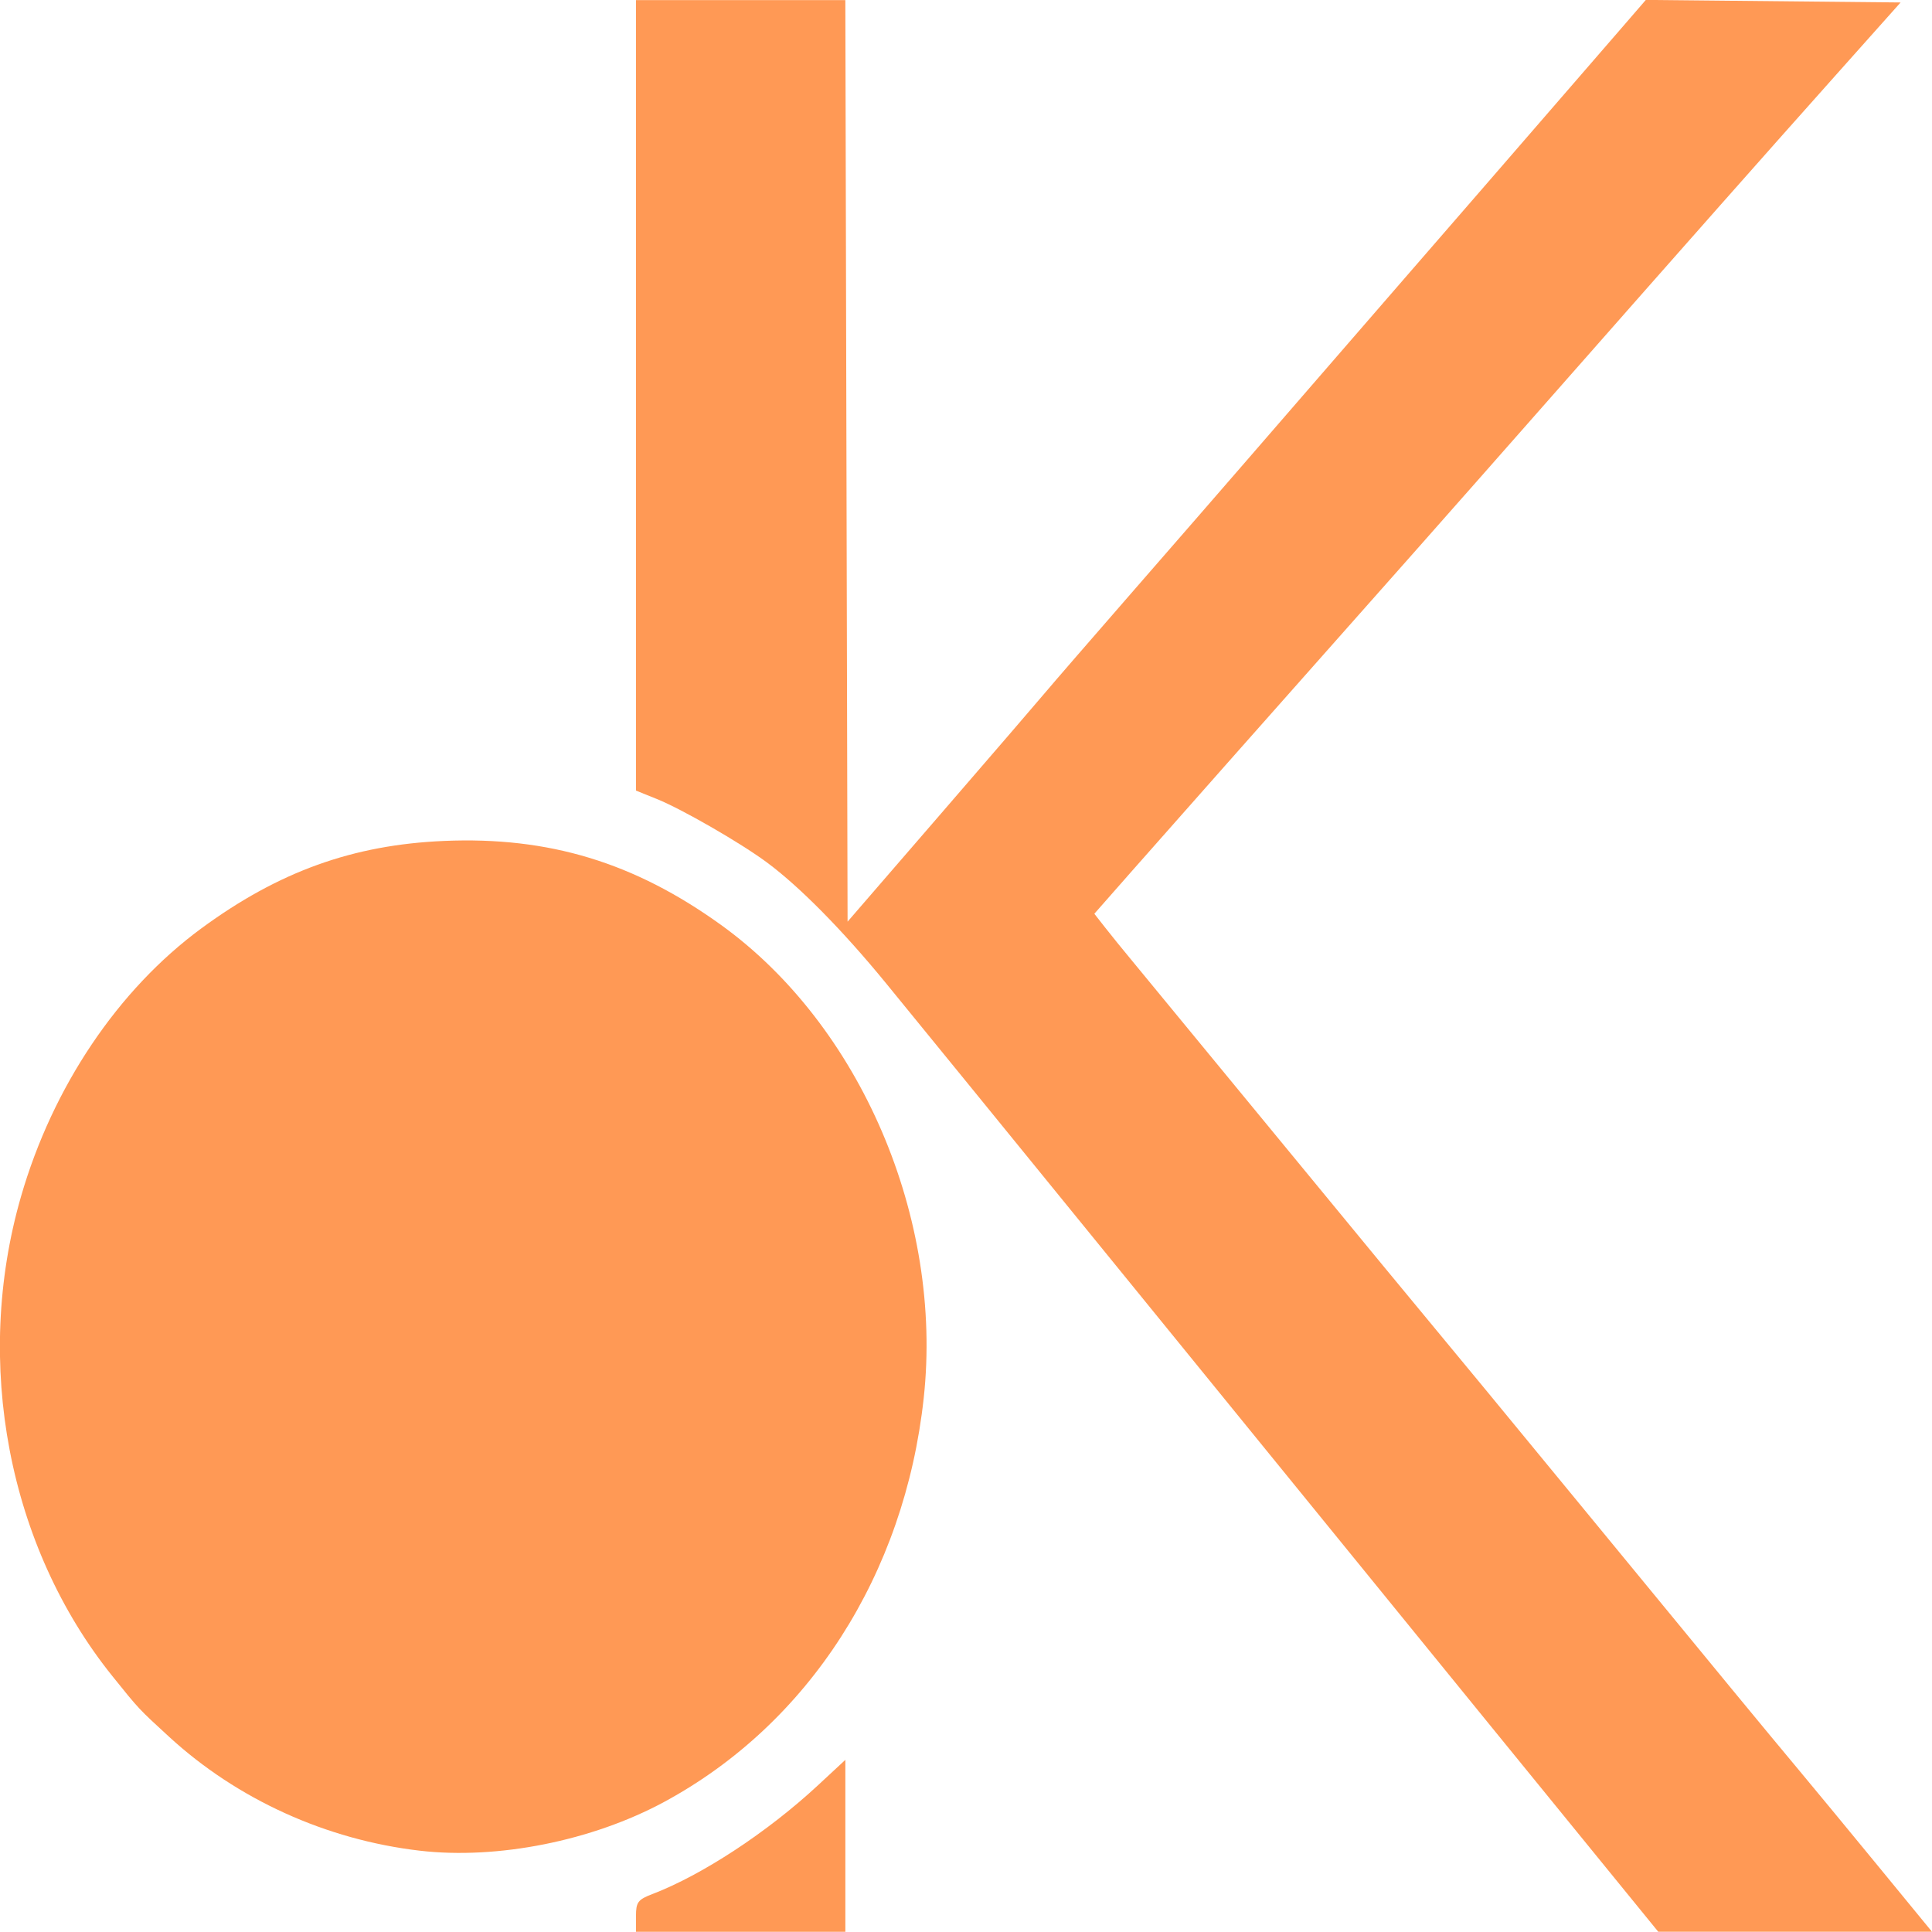
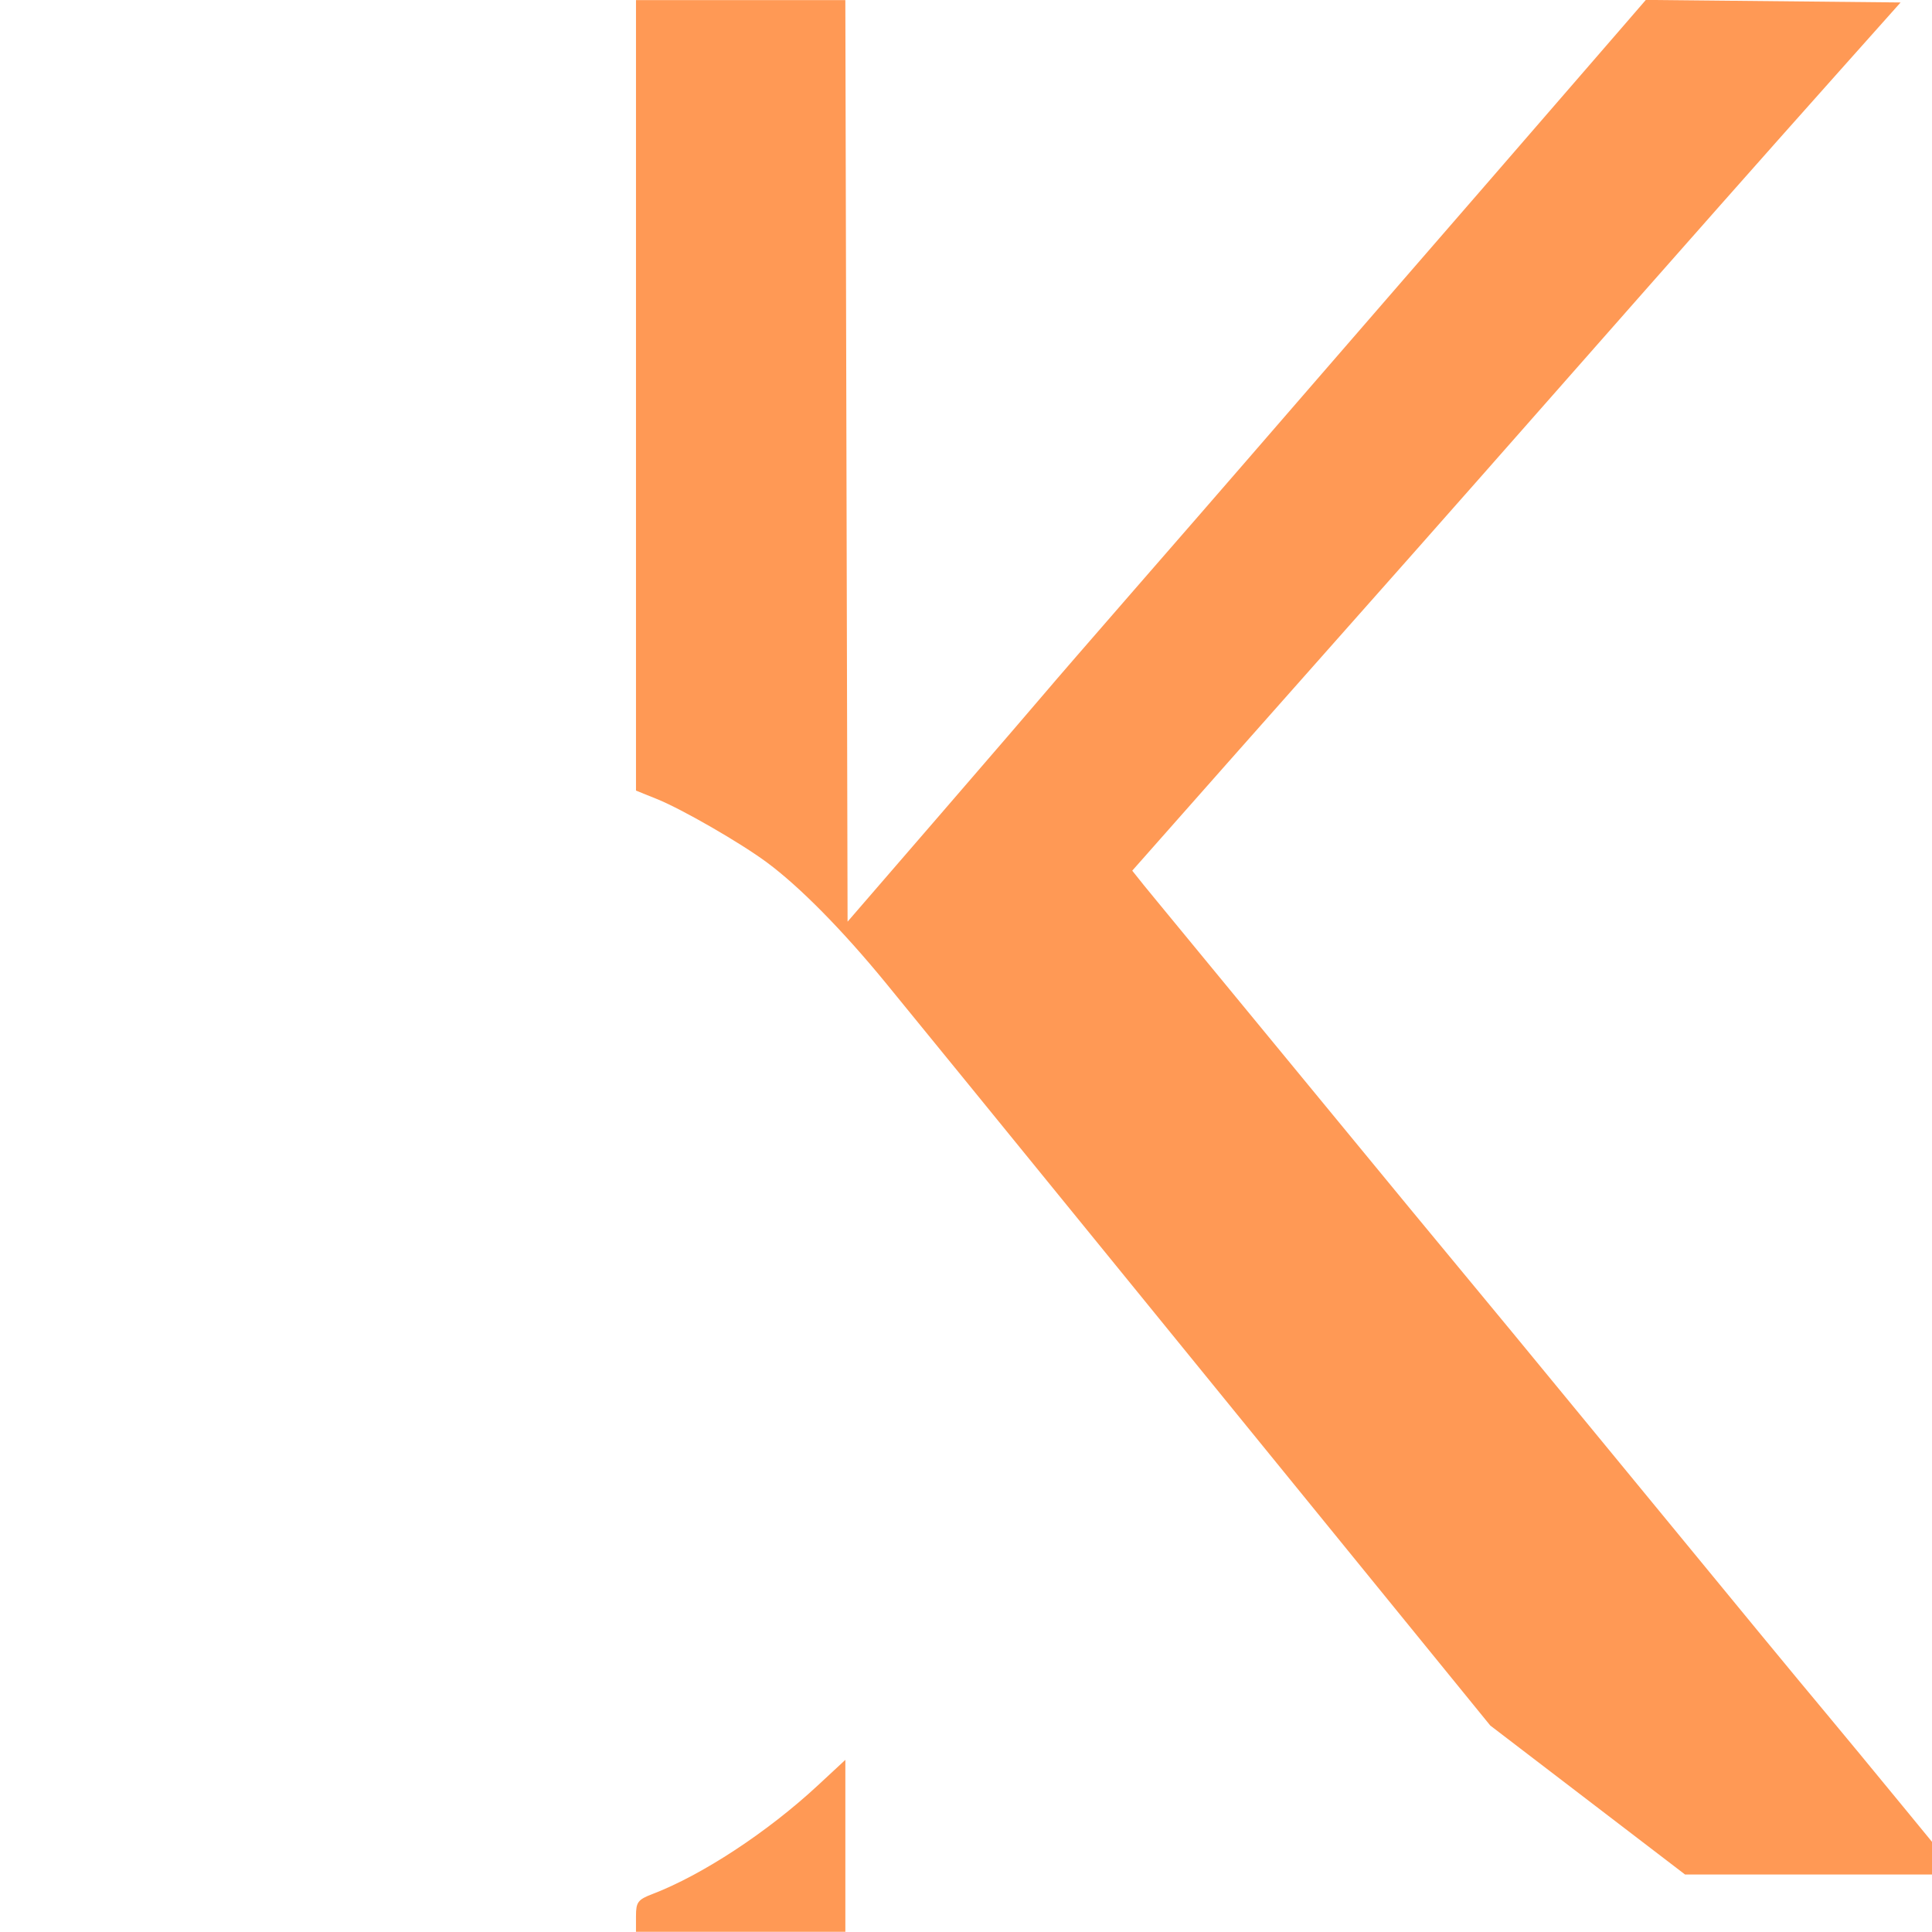
<svg xmlns="http://www.w3.org/2000/svg" xmlns:xlink="http://www.w3.org/1999/xlink" width="512" height="512" viewBox="0 0 135.467 135.467" version="1.1" id="svg5" xml:space="preserve">
  <defs id="defs2">
    <linearGradient id="linearGradient3974-6">
      <stop style="stop-color:#0f54b8;stop-opacity:1" offset="0" id="stop3970-7" />
      <stop style="stop-color:#209051;stop-opacity:1" offset="1" id="stop3972-5" />
    </linearGradient>
    <linearGradient xlink:href="#linearGradient3974-6" id="linearGradient7883" gradientUnits="userSpaceOnUse" x1="5.538" y1="8.869" x2="127.46" y2="126.421" gradientTransform="translate(2.4134115e-6)" />
    <linearGradient xlink:href="#b" id="d" gradientUnits="userSpaceOnUse" gradientTransform="matrix(0.888,0,0,0.888,-815.396,287.293)" x1="989.907" y1="101.828" x2="498.341" y2="7.901" />
    <linearGradient id="b">
      <stop style="stop-color:#aa0000;stop-opacity:1" offset="0" id="stop4965" />
      <stop style="stop-color:#800000;stop-opacity:1" offset="1" id="stop4967" />
    </linearGradient>
  </defs>
  <g id="g2703" transform="matrix(1.156,0,0,1.264,381.108,-87.871)" style="stroke-width:0.827;fill:#ff9955">
    <g id="g2696" transform="translate(-157.526)" style="stroke-width:0.827;fill:#ff9955">
-       <path style="fill:#ff9955;stroke-width:0.827" d="m -146.698,172.18 c -5.669,-0.605 -11.06,-2.845 -15.189,-6.31 -1.868,-1.568 -1.823,-1.524 -3.444,-3.367 -6.322,-7.189 -8.452,-17.389 -5.553,-26.592 1.92,-6.095 5.887,-11.493 10.945,-14.893 4.686,-3.15 9.191,-4.635 14.721,-4.851 6.344,-0.248 11.53,1.189 16.789,4.652 8.47,5.578 13.489,16.281 12.306,26.246 -1.164,9.808 -6.962,18.063 -15.734,22.406 -4.369,2.163 -10.121,3.213 -14.841,2.709 z" id="path2690" />
-       <path style="fill:#ff9955;stroke-width:0.827" d="m -81.759,165.238 c -5.602,-6.294 -15.586,-17.515 -22.188,-24.937 -6.602,-7.422 -13.124,-14.744 -14.493,-16.272 -2.613,-2.916 -5.205,-5.32 -7.189,-6.665 -1.605,-1.089 -5.156,-2.961 -6.69,-3.526 l -1.257,-0.463 V 91.449 69.525 h 6.349 6.349 l 0.068,25.56 0.068,25.56 5.689,-6.018 c 3.129,-3.31 5.986,-6.345 6.35,-6.745 0.364,-0.4 2.745,-2.913 5.291,-5.586 2.546,-2.672 5.642,-5.928 6.879,-7.236 1.238,-1.307 3.268,-3.451 4.512,-4.762 1.244,-1.312 3.504,-3.695 5.021,-5.296 1.517,-1.601 3.774,-3.979 5.014,-5.285 2.249,-2.369 5.486,-5.785 8.22,-8.677 l 1.443,-1.527 7.726,0.071 7.726,0.071 -3.741,3.836 c -4.79,4.912 -8.708,8.964 -17.4,17.992 -6.478,6.728 -9.349,9.697 -19.445,20.108 -2.046,2.11 -4.755,4.912 -6.019,6.226 l -2.299,2.39 0.673,0.785 c 0.37,0.432 1.052,1.202 1.516,1.711 0.463,0.509 4.588,5.093 9.167,10.186 4.578,5.093 8.818,9.796 9.421,10.451 0.603,0.655 4.465,4.941 8.583,9.525 9.101,10.132 11.3,12.573 13.354,14.822 0.873,0.956 3.052,3.369 4.841,5.364 l 3.254,3.627 h -8.302 -8.302 z" id="path2684" />
+       <path style="fill:#ff9955;stroke-width:0.827" d="m -81.759,165.238 c -5.602,-6.294 -15.586,-17.515 -22.188,-24.937 -6.602,-7.422 -13.124,-14.744 -14.493,-16.272 -2.613,-2.916 -5.205,-5.32 -7.189,-6.665 -1.605,-1.089 -5.156,-2.961 -6.69,-3.526 l -1.257,-0.463 V 91.449 69.525 h 6.349 6.349 l 0.068,25.56 0.068,25.56 5.689,-6.018 c 3.129,-3.31 5.986,-6.345 6.35,-6.745 0.364,-0.4 2.745,-2.913 5.291,-5.586 2.546,-2.672 5.642,-5.928 6.879,-7.236 1.238,-1.307 3.268,-3.451 4.512,-4.762 1.244,-1.312 3.504,-3.695 5.021,-5.296 1.517,-1.601 3.774,-3.979 5.014,-5.285 2.249,-2.369 5.486,-5.785 8.22,-8.677 l 1.443,-1.527 7.726,0.071 7.726,0.071 -3.741,3.836 c -4.79,4.912 -8.708,8.964 -17.4,17.992 -6.478,6.728 -9.349,9.697 -19.445,20.108 -2.046,2.11 -4.755,4.912 -6.019,6.226 c 0.37,0.432 1.052,1.202 1.516,1.711 0.463,0.509 4.588,5.093 9.167,10.186 4.578,5.093 8.818,9.796 9.421,10.451 0.603,0.655 4.465,4.941 8.583,9.525 9.101,10.132 11.3,12.573 13.354,14.822 0.873,0.956 3.052,3.369 4.841,5.364 l 3.254,3.627 h -8.302 -8.302 z" id="path2684" />
    </g>
    <path style="fill:#ff9955;stroke-width:0.827" d="m -291.102,175.808 c 0,-0.771 0.116,-0.914 0.992,-1.22 3.018,-1.056 6.98,-3.435 10.028,-6.021 l 1.679,-1.425 v 4.769 4.769 h -6.35 -6.35 z" id="path2682" />
  </g>
</svg>